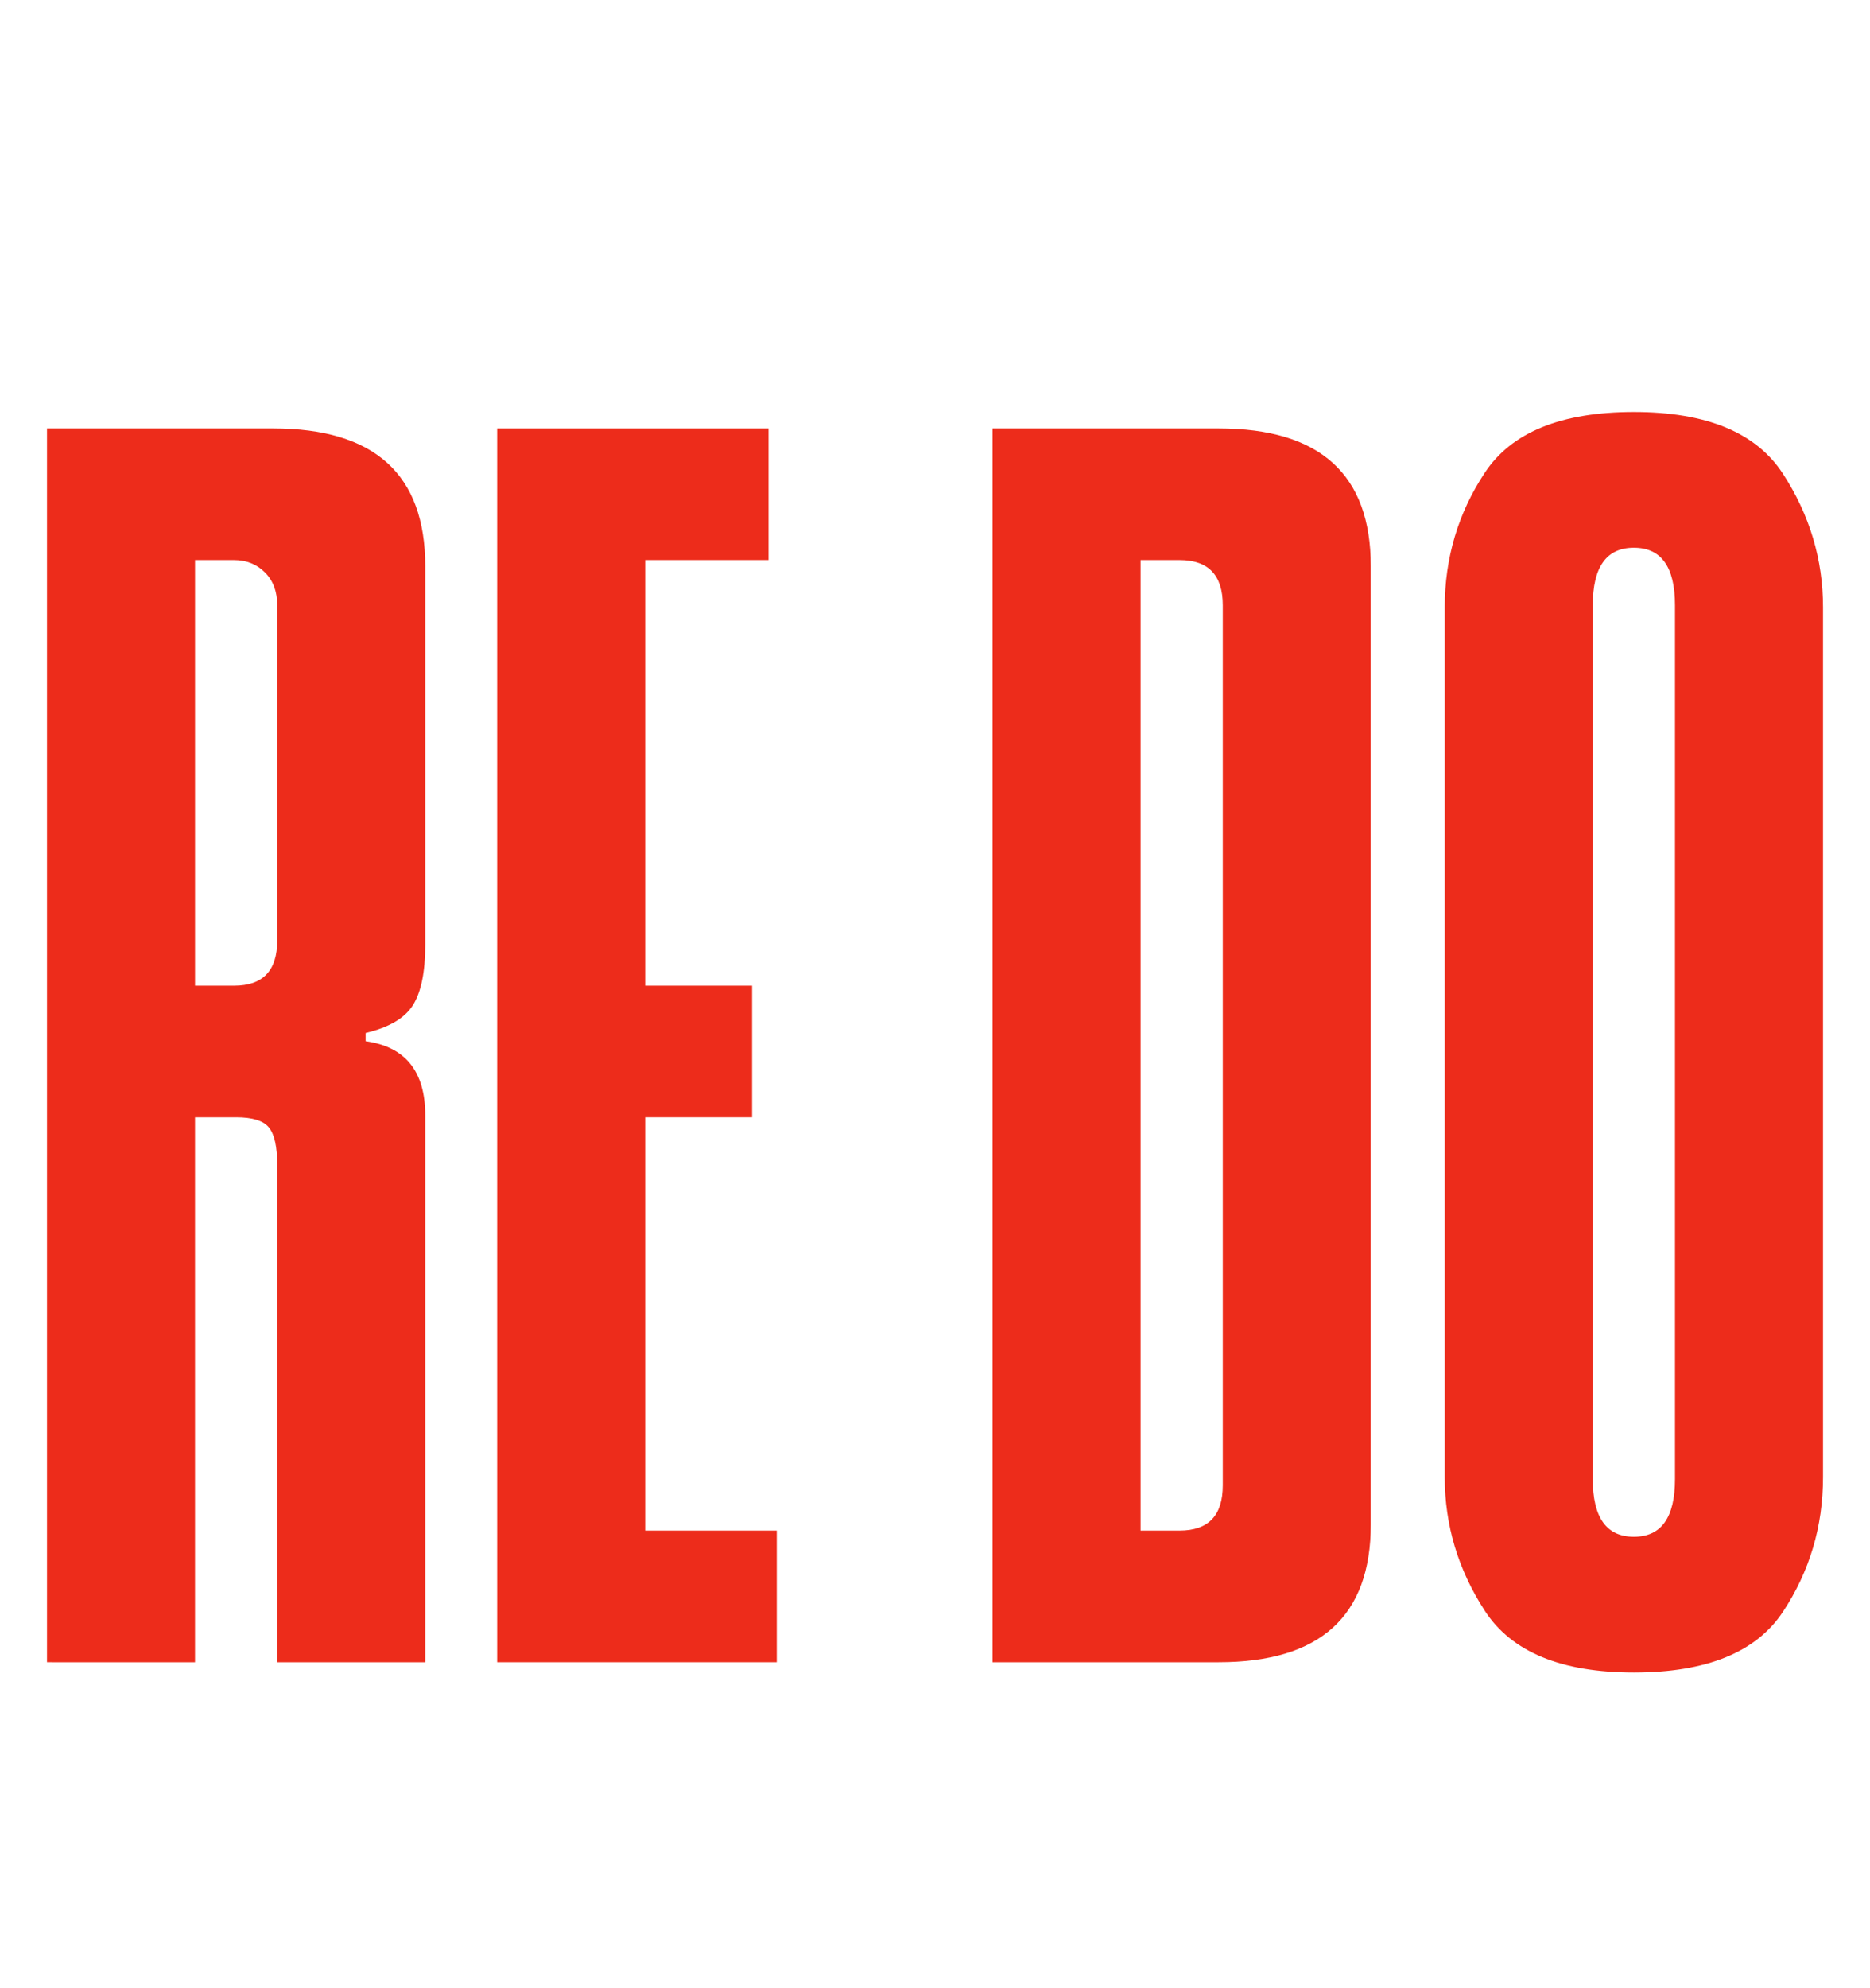
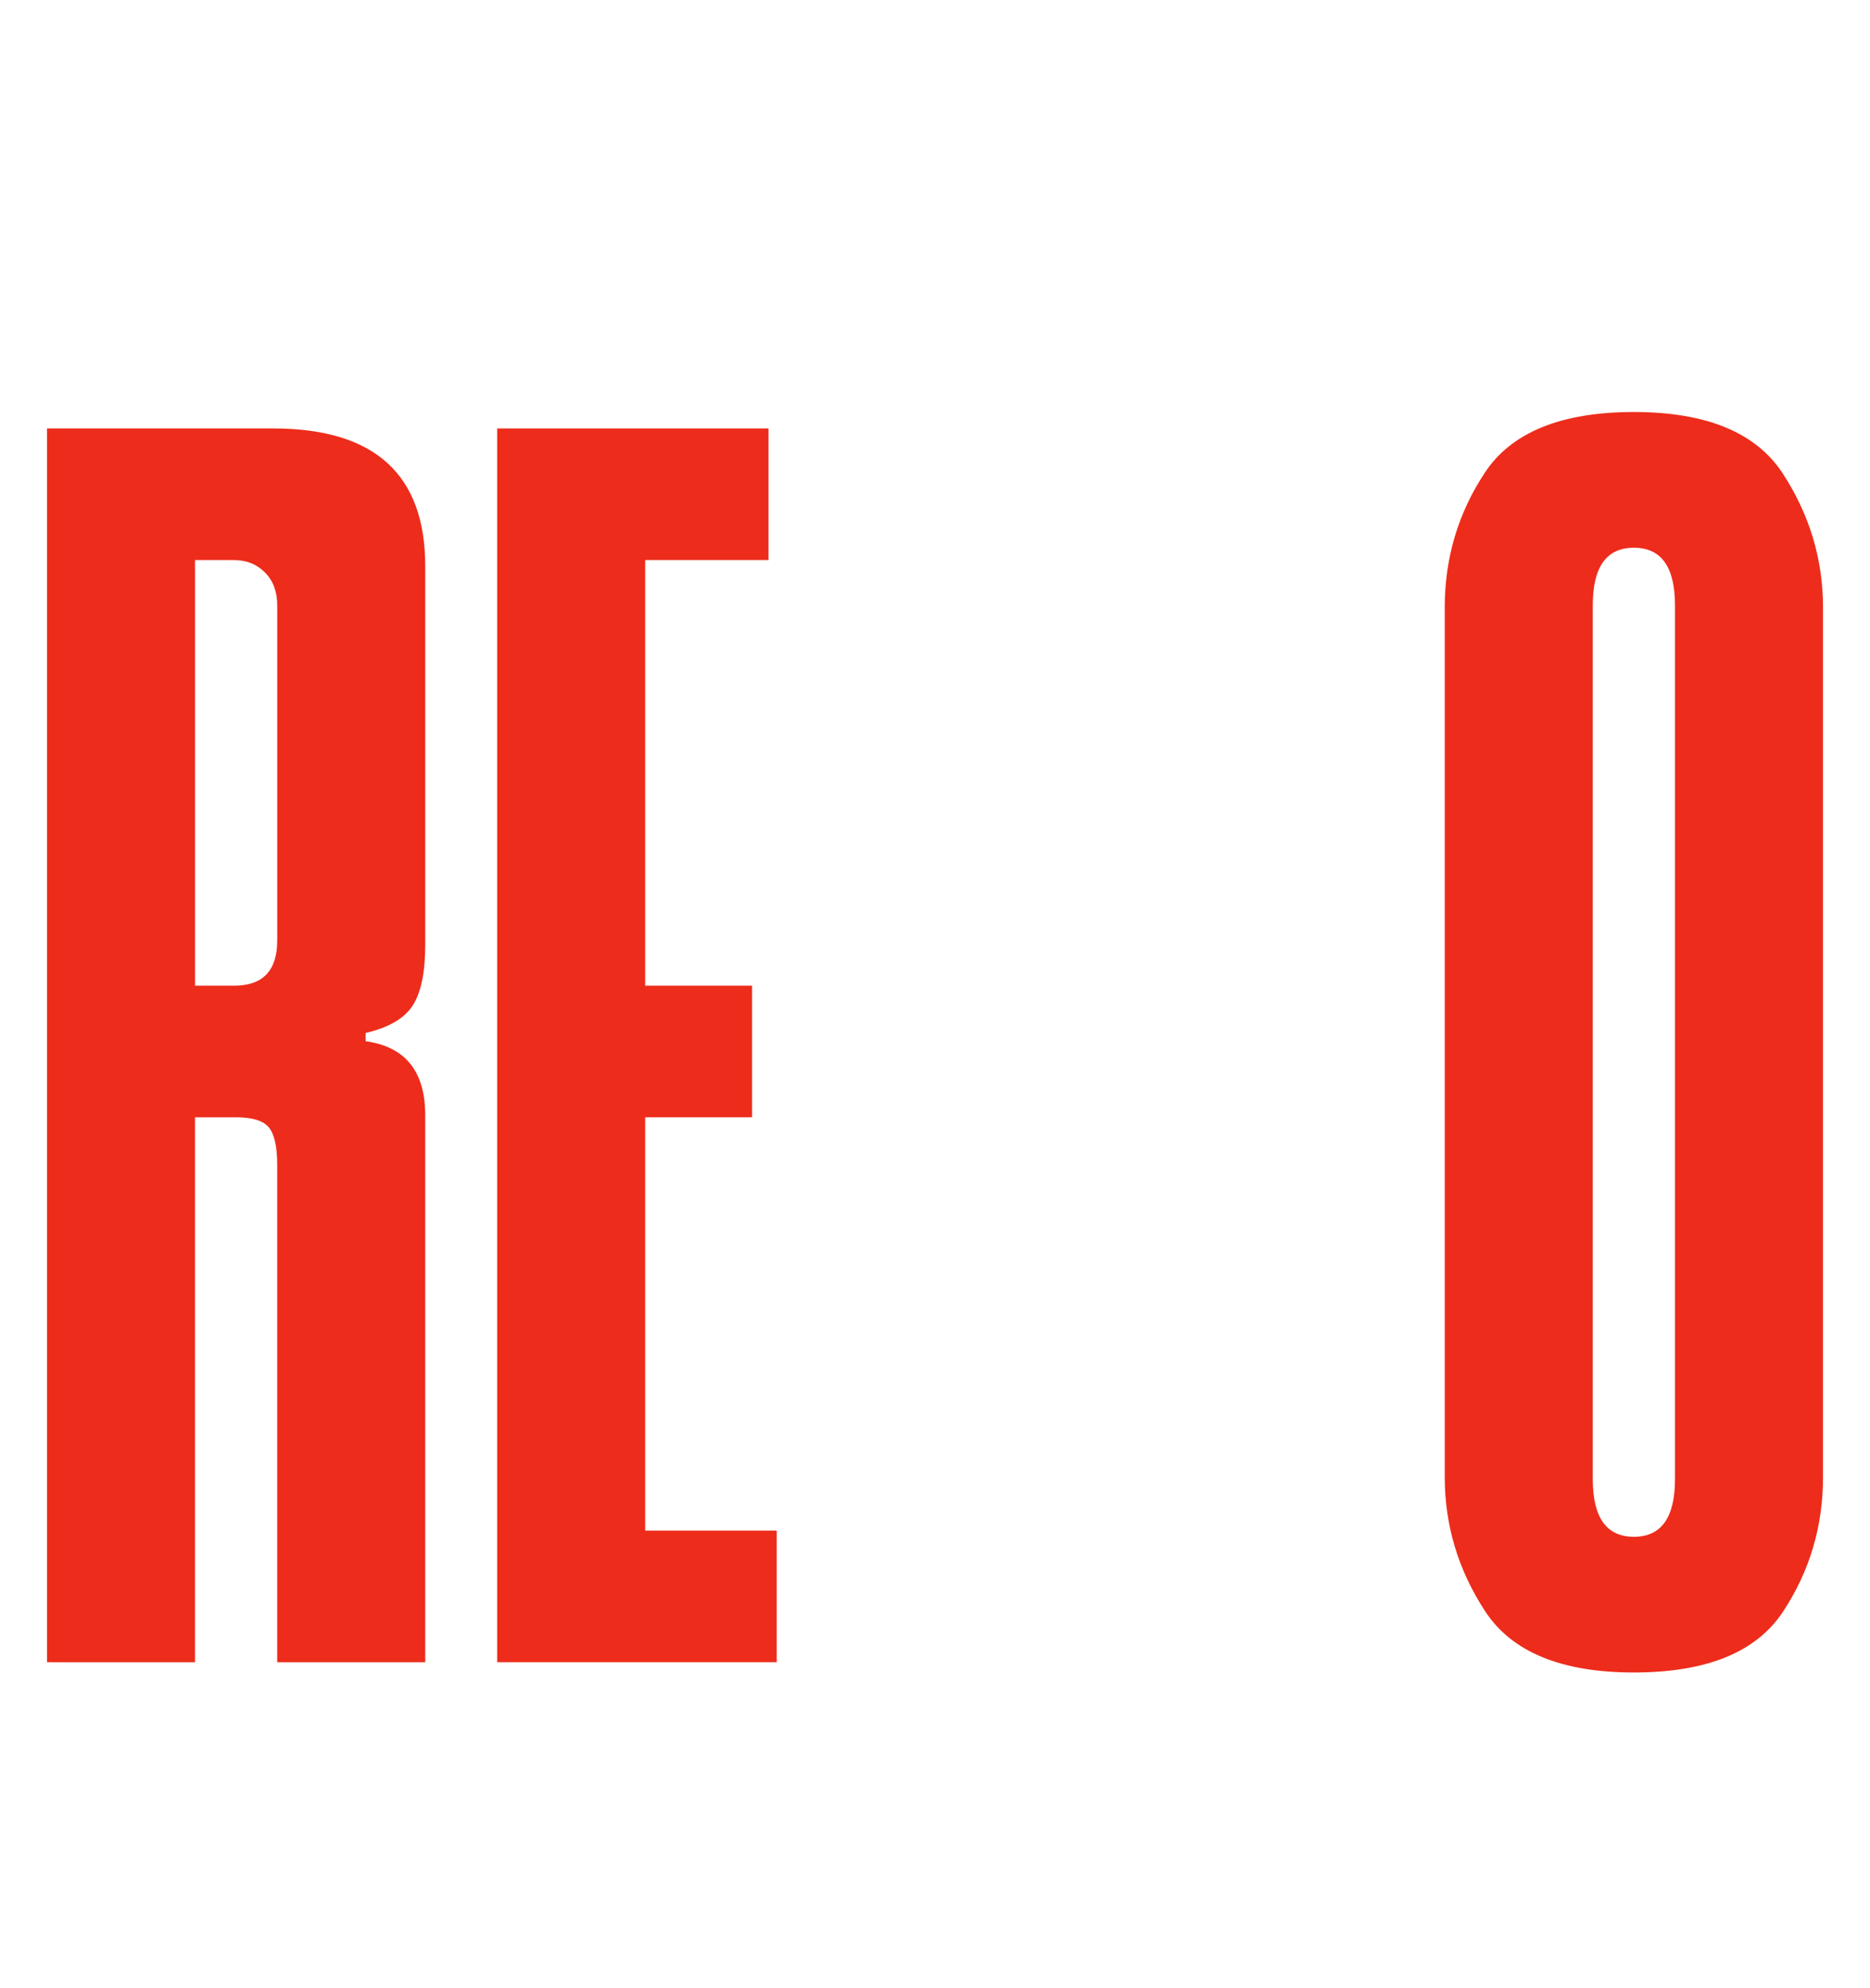
<svg xmlns="http://www.w3.org/2000/svg" version="1.1" viewBox="0 0 1175.42 1249.13">
  <defs>
    <style>
      .cls-1 {
        fill: #ed2c1b;
      }
    </style>
  </defs>
  <g>
    <g id="Ebene_1">
      <g>
        <path class="cls-1" d="M29.54,1044.51V269.23h142.14c63.75,0,95.62,28.86,95.62,86.58v237.75c0,17.23-2.59,29.94-7.77,38.12s-15.08,14-29.72,17.44v5.17c24.98,3.45,37.48,18.95,37.48,46.52v343.7h-93.05v-312.69c0-11.2-1.73-18.95-5.17-23.27-3.44-4.3-10.33-6.45-20.67-6.45h-25.83v342.41H29.54ZM147.14,619.4c18.08,0,27.12-9.47,27.12-28.42v-210.62c0-8.61-2.59-15.5-7.75-20.67-5.17-5.16-11.62-7.75-19.38-7.75h-24.55v267.47h24.55Z" />
        <path class="cls-1" d="M488.23,1044.51h-175.73V269.23h170.56v82.7h-77.52v267.47h67.19v82.7h-67.19v259.7h82.69v82.7Z" />
-         <path class="cls-1" d="M623.87,1044.51V269.23h142.14c63.75,0,95.62,28.86,95.62,86.58v602.12c0,57.72-31.88,86.58-95.62,86.58h-142.14ZM741.47,961.81c18.08,0,27.12-9.47,27.12-28.42V380.36c0-18.94-9.05-28.42-27.12-28.42h-24.55v609.88h24.55Z" />
        <path class="cls-1" d="M908.12,381.65c0-31,8.39-59.22,25.2-84.62,16.8-25.41,48.02-38.12,93.67-38.12s76.88,12.92,93.69,38.77c16.8,25.84,25.2,53.84,25.2,83.98v546.56c0,31.02-8.41,59.23-25.2,84.64-16.81,25.41-48.03,38.11-93.69,38.11s-76.88-12.91-93.67-38.75c-16.81-25.84-25.2-53.84-25.2-84V381.65ZM1001.17,929.51c0,24.12,8.61,36.19,25.83,36.19s25.84-12.06,25.84-36.19V380.36c0-24.11-8.62-36.17-25.84-36.17s-25.83,12.06-25.83,36.17v549.16Z" />
      </g>
    </g>
  </g>
</svg>